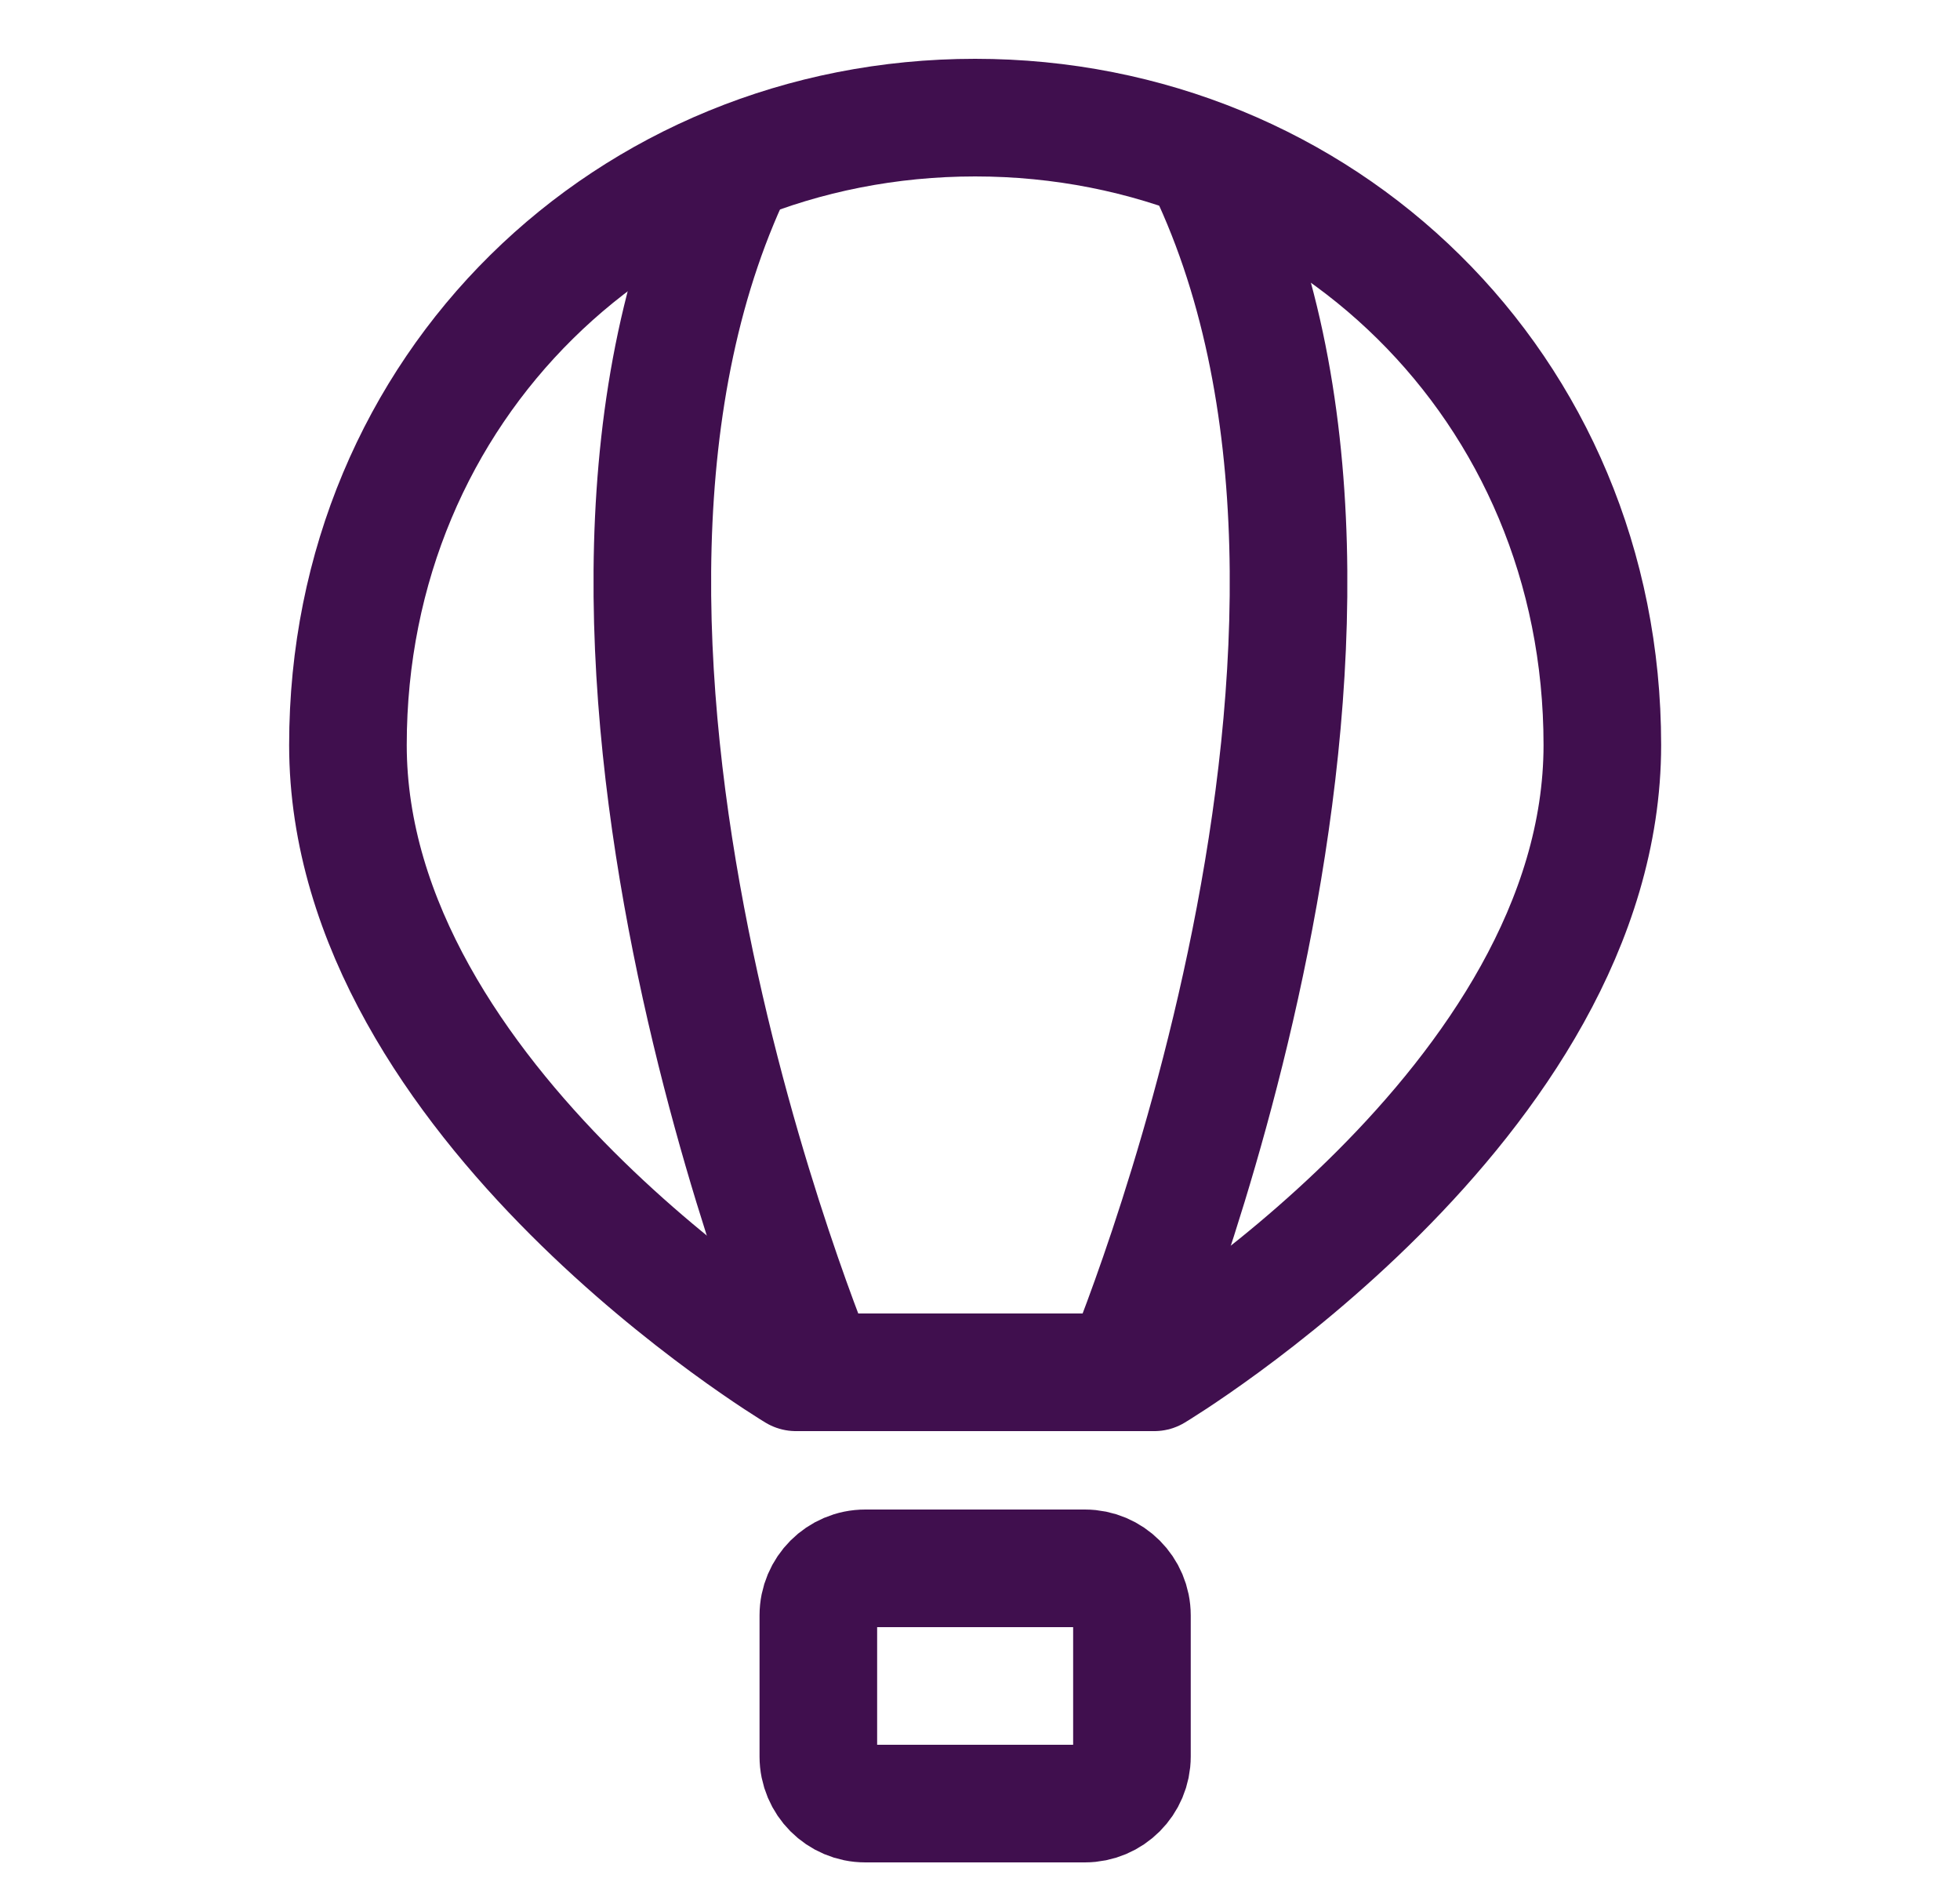
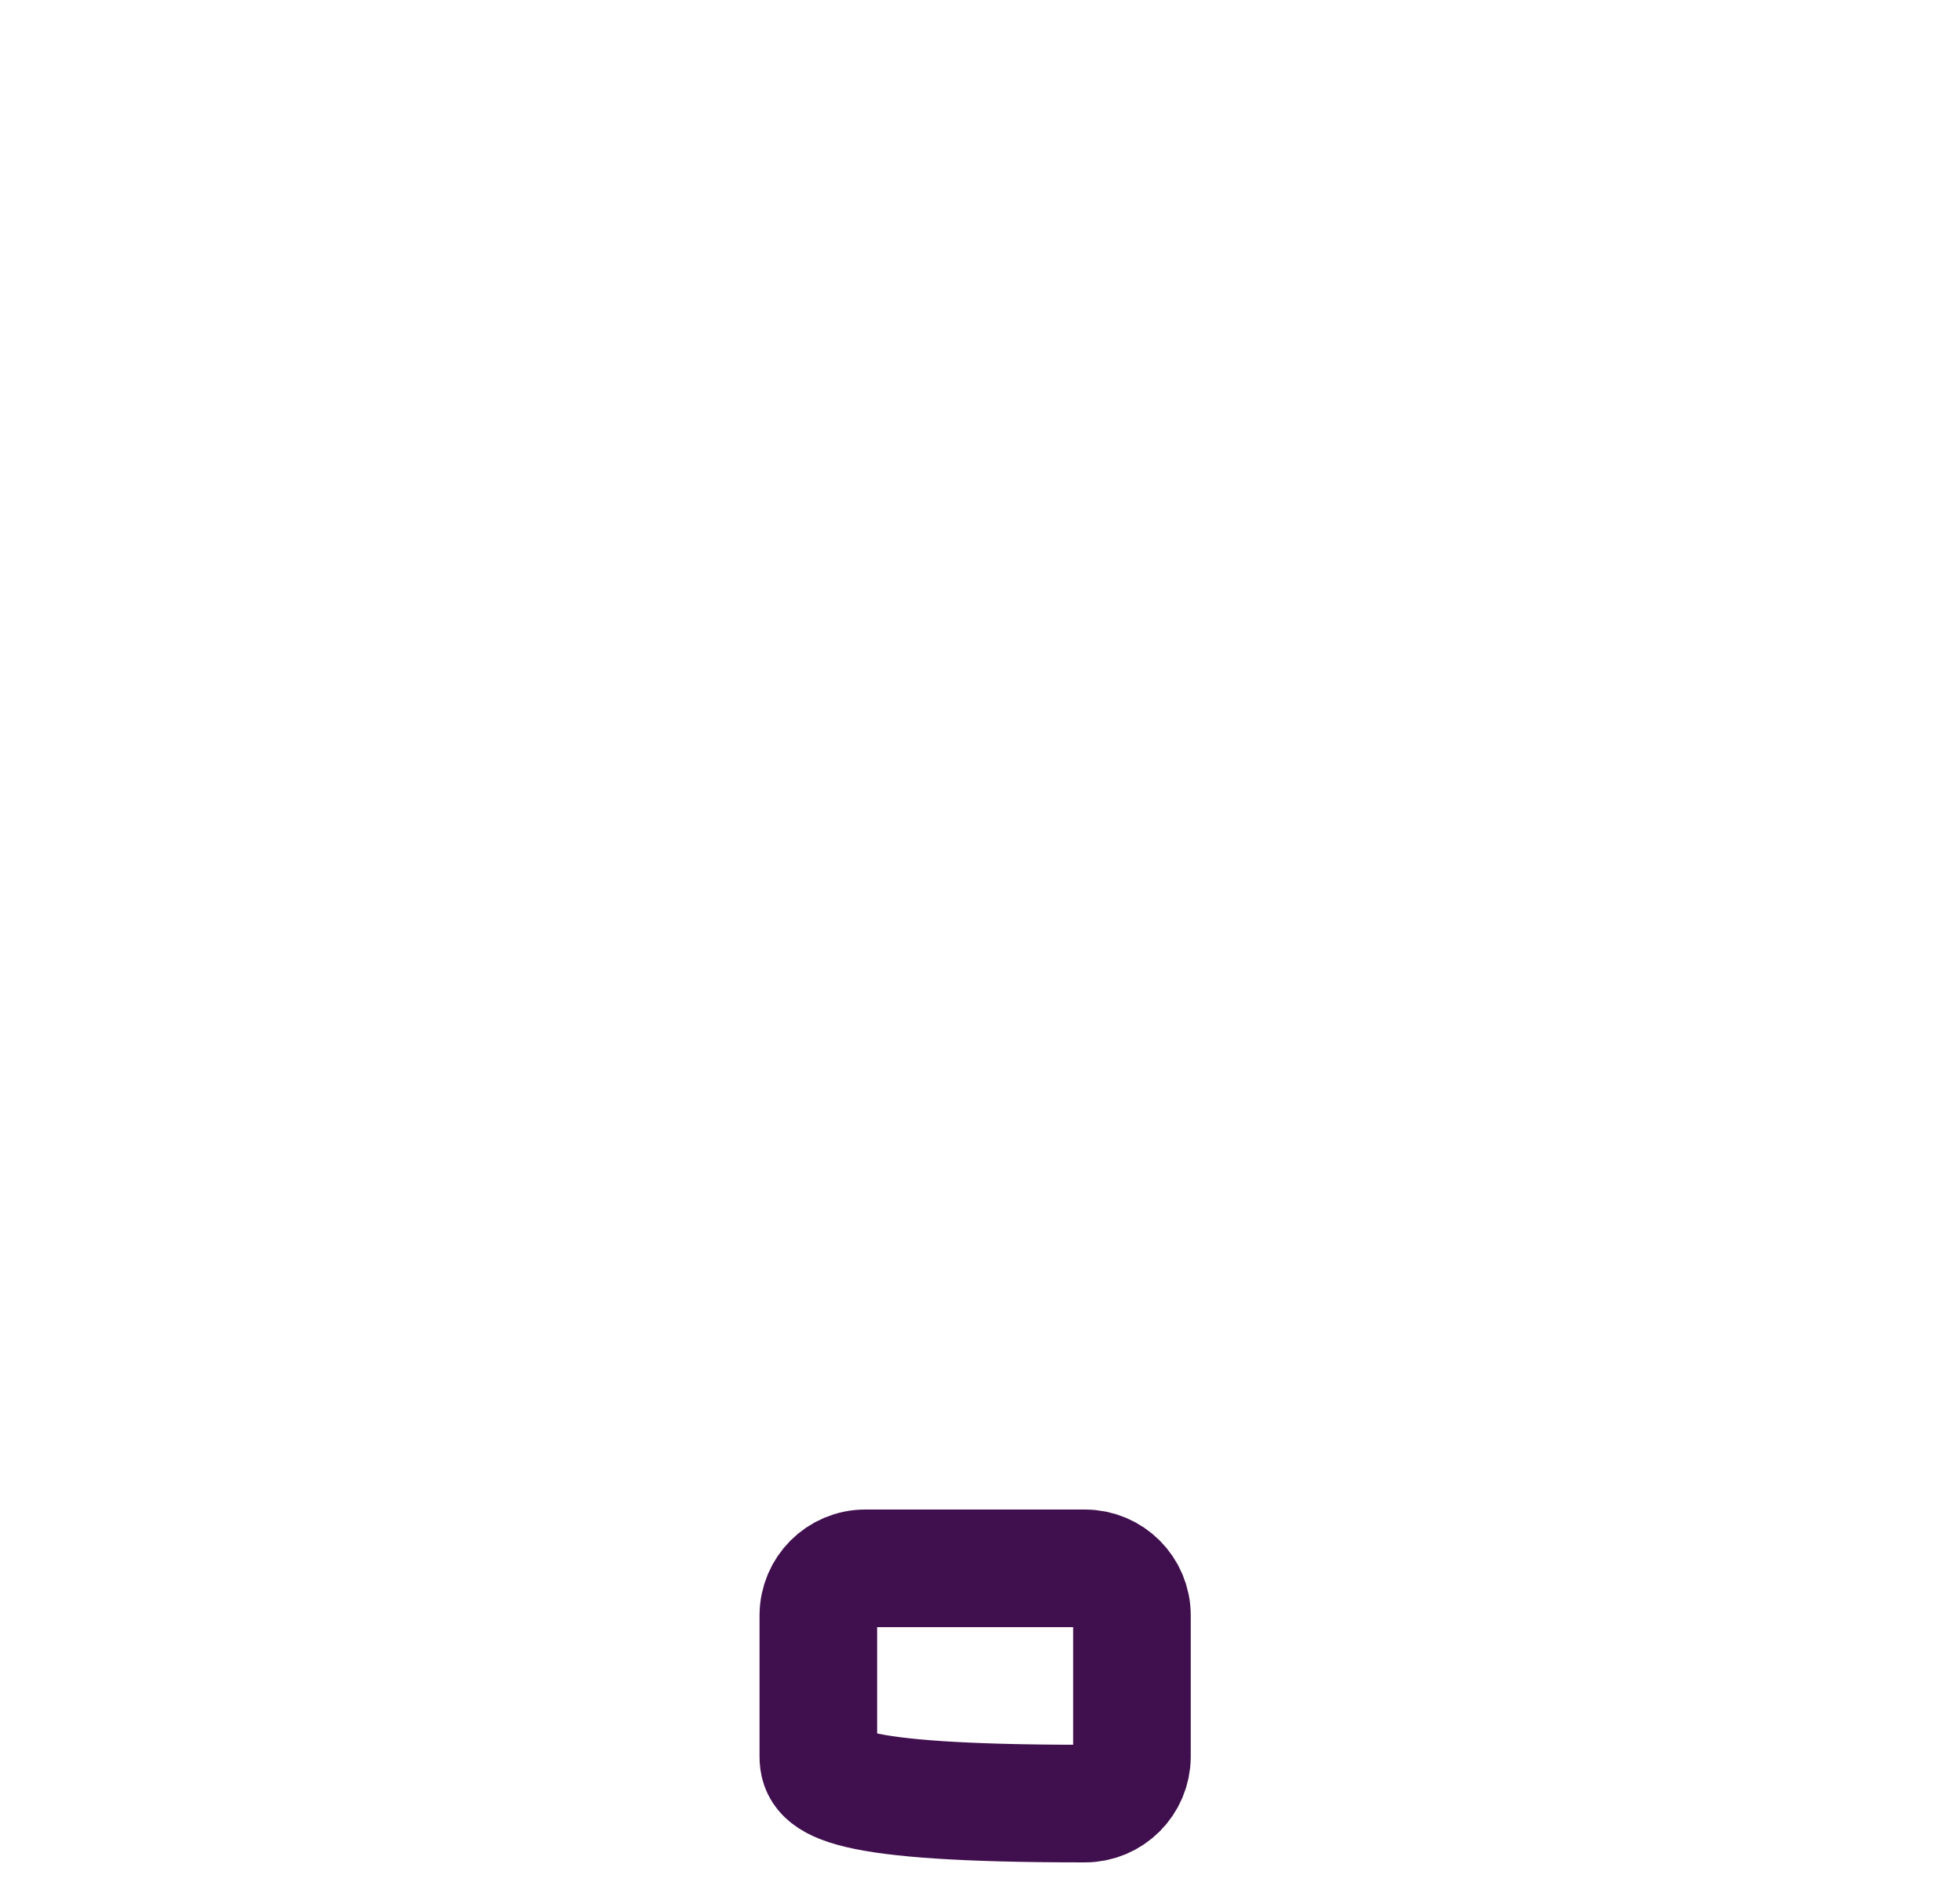
<svg xmlns="http://www.w3.org/2000/svg" width="25" height="24" viewBox="0 0 25 24" fill="none">
  <g id="Frame">
-     <path id="Vector" d="M4.438 9.5C4.438 14.071 10.152 17.5 10.152 17.5H14.723C14.723 17.5 20.438 14.071 20.438 9.5C20.438 4.929 16.856 1.5 12.438 1.5C8.019 1.5 4.438 4.929 4.438 9.5Z" stroke="#400F4E" stroke-width="1.5" stroke-miterlimit="1.5" stroke-linecap="round" stroke-linejoin="round" />
-     <path id="Vector_2" d="M9.436 2C6.436 8 10.436 17.5 10.436 17.5" stroke="#400F4E" stroke-width="1.5" stroke-linejoin="round" />
-     <path id="Vector_3" d="M15.32 2C18.32 8 14.32 17.5 14.32 17.5" stroke="#400F4E" stroke-width="1.5" stroke-linejoin="round" />
-     <path id="Vector_4" d="M13.838 23H11.037C10.706 23 10.438 22.731 10.438 22.4V20.6C10.438 20.269 10.706 20 11.037 20H13.838C14.169 20 14.438 20.269 14.438 20.6V22.4C14.438 22.731 14.169 23 13.838 23Z" stroke="#400F4E" stroke-width="1.5" stroke-linecap="round" />
+     <path id="Vector_4" d="M13.838 23C10.706 23 10.438 22.731 10.438 22.4V20.6C10.438 20.269 10.706 20 11.037 20H13.838C14.169 20 14.438 20.269 14.438 20.6V22.4C14.438 22.731 14.169 23 13.838 23Z" stroke="#400F4E" stroke-width="1.5" stroke-linecap="round" />
  </g>
</svg>